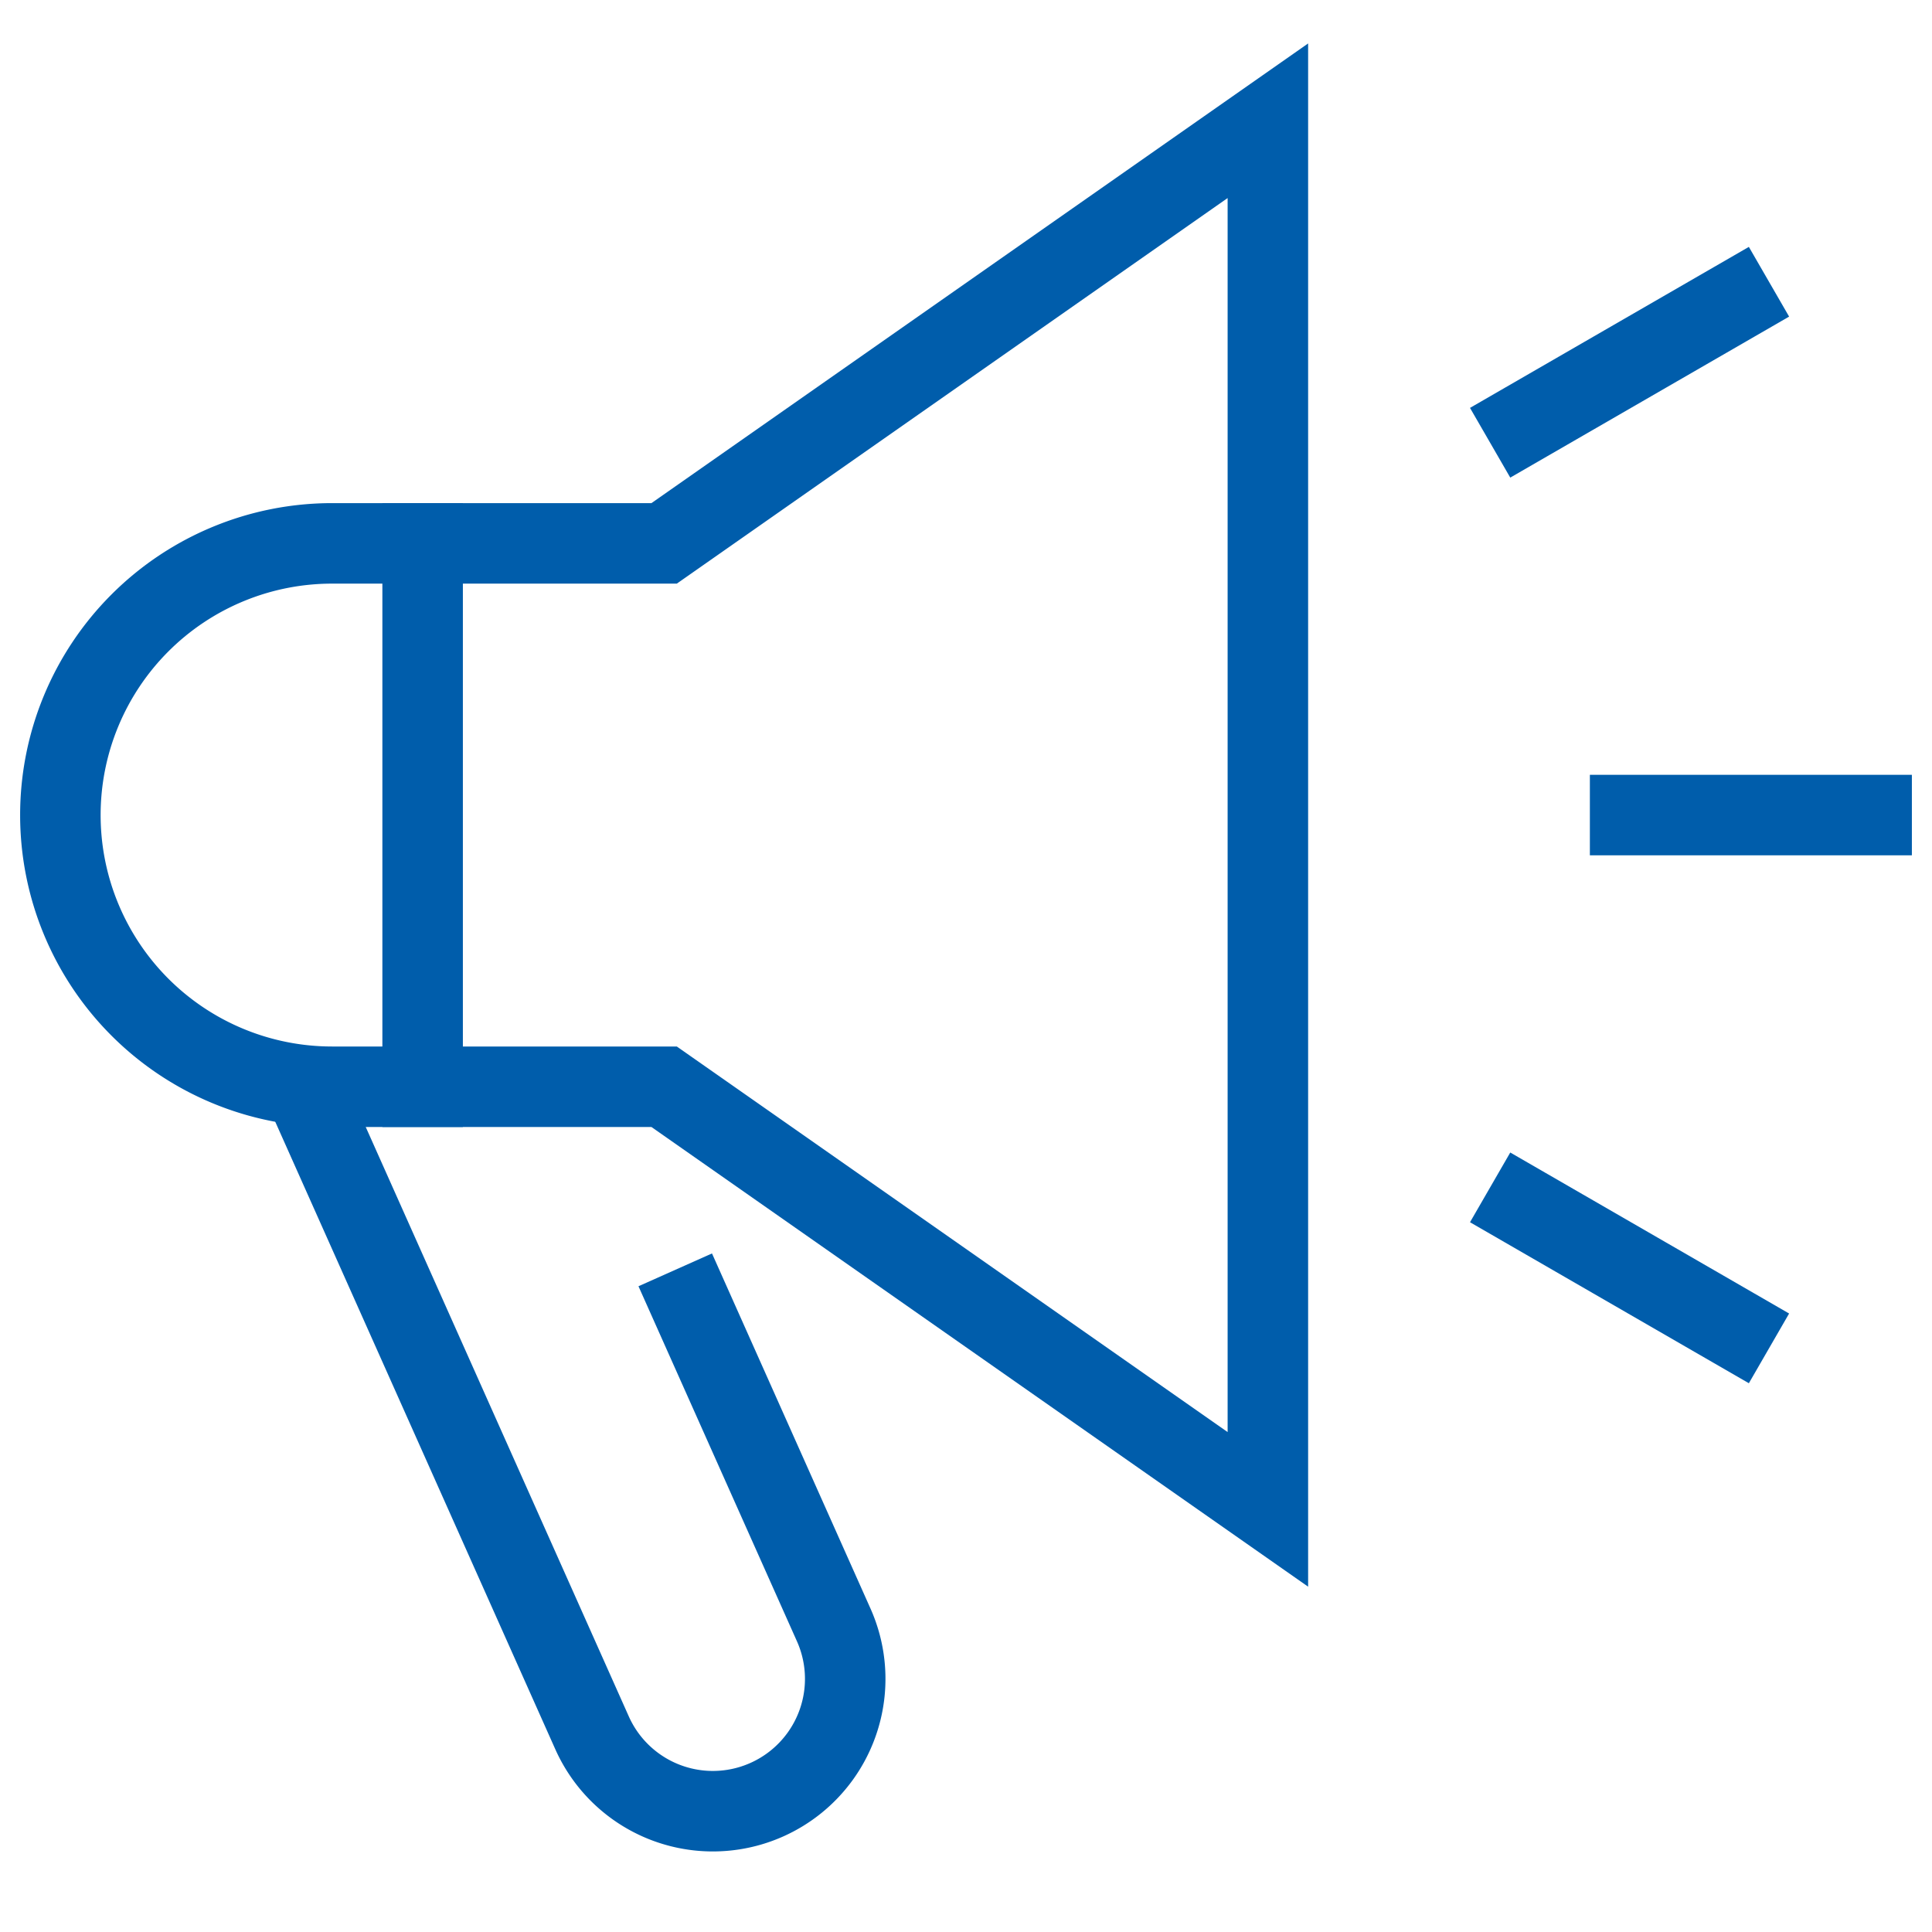
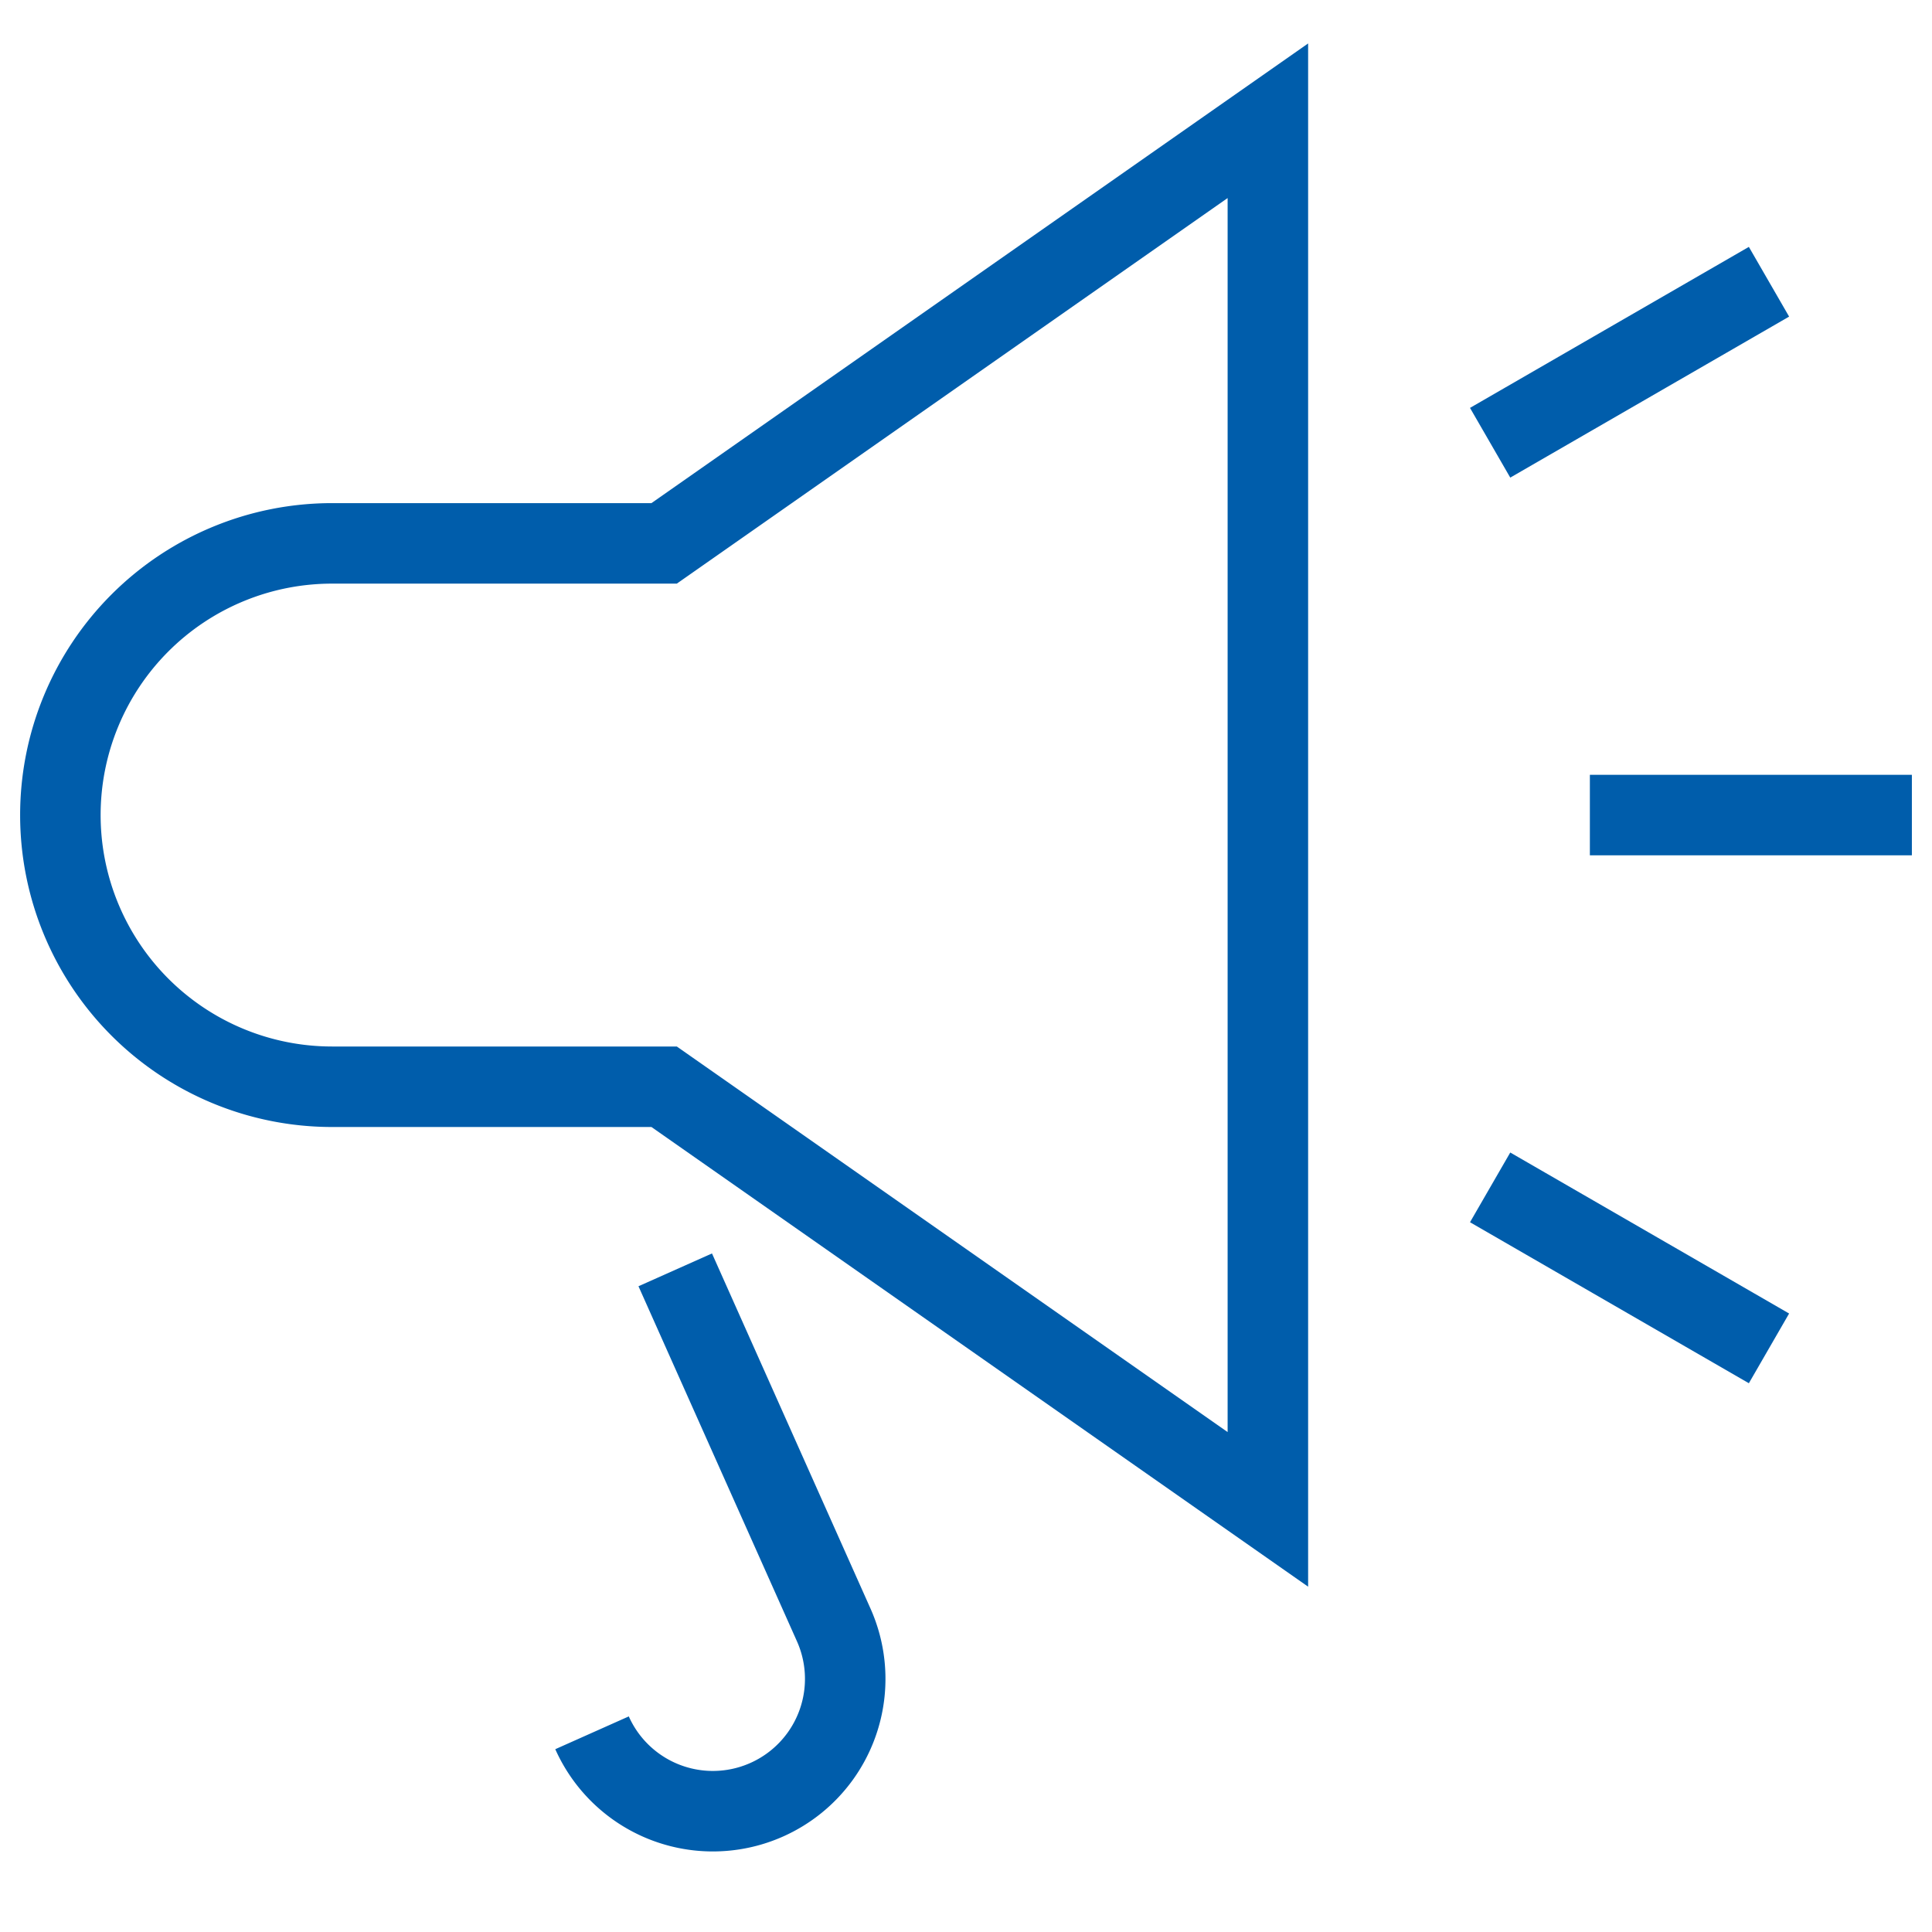
<svg xmlns="http://www.w3.org/2000/svg" width="48" height="48" viewBox="0 0 48 48">
  <path d="M0,0H48V48H0Z" opacity="0.002" />
  <line x2="6" transform="translate(40.5 20.25)" fill="none" stroke="#005dab" stroke-linecap="square" stroke-miterlimit="10" stroke-width="2" />
  <line y1="3" x2="5.196" transform="translate(37.888 7.5)" fill="none" stroke="#005dab" stroke-linecap="square" stroke-miterlimit="10" stroke-width="2" />
  <line x2="5.196" y2="3" transform="translate(37.888 30)" fill="none" stroke="#005dab" stroke-linecap="square" stroke-miterlimit="10" stroke-width="2" />
-   <path d="M19.286,41.536l3.938,8.823A3.287,3.287,0,0,1,21.561,54.7h0a3.287,3.287,0,0,1-4.342-1.662l-7.181-16.09" transform="translate(-2.51 -9.987)" fill="none" stroke="#005dab" stroke-miterlimit="10" stroke-width="2" />
+   <path d="M19.286,41.536l3.938,8.823A3.287,3.287,0,0,1,21.561,54.7h0a3.287,3.287,0,0,1-4.342-1.662" transform="translate(-2.51 -9.987)" fill="none" stroke="#005dab" stroke-miterlimit="10" stroke-width="2" />
  <path d="M32,39.5,17,29H8.75A6.75,6.75,0,0,1,2,22.25H2A6.75,6.75,0,0,1,8.75,15.5H17L32,5Z" transform="translate(-0.5 -2)" fill="none" stroke="#005dab" stroke-linecap="square" stroke-miterlimit="10" stroke-width="2" />
-   <line y2="13.5" transform="translate(10.5 13.5)" fill="none" stroke="#005dab" stroke-linecap="square" stroke-miterlimit="10" stroke-width="2" />
</svg>